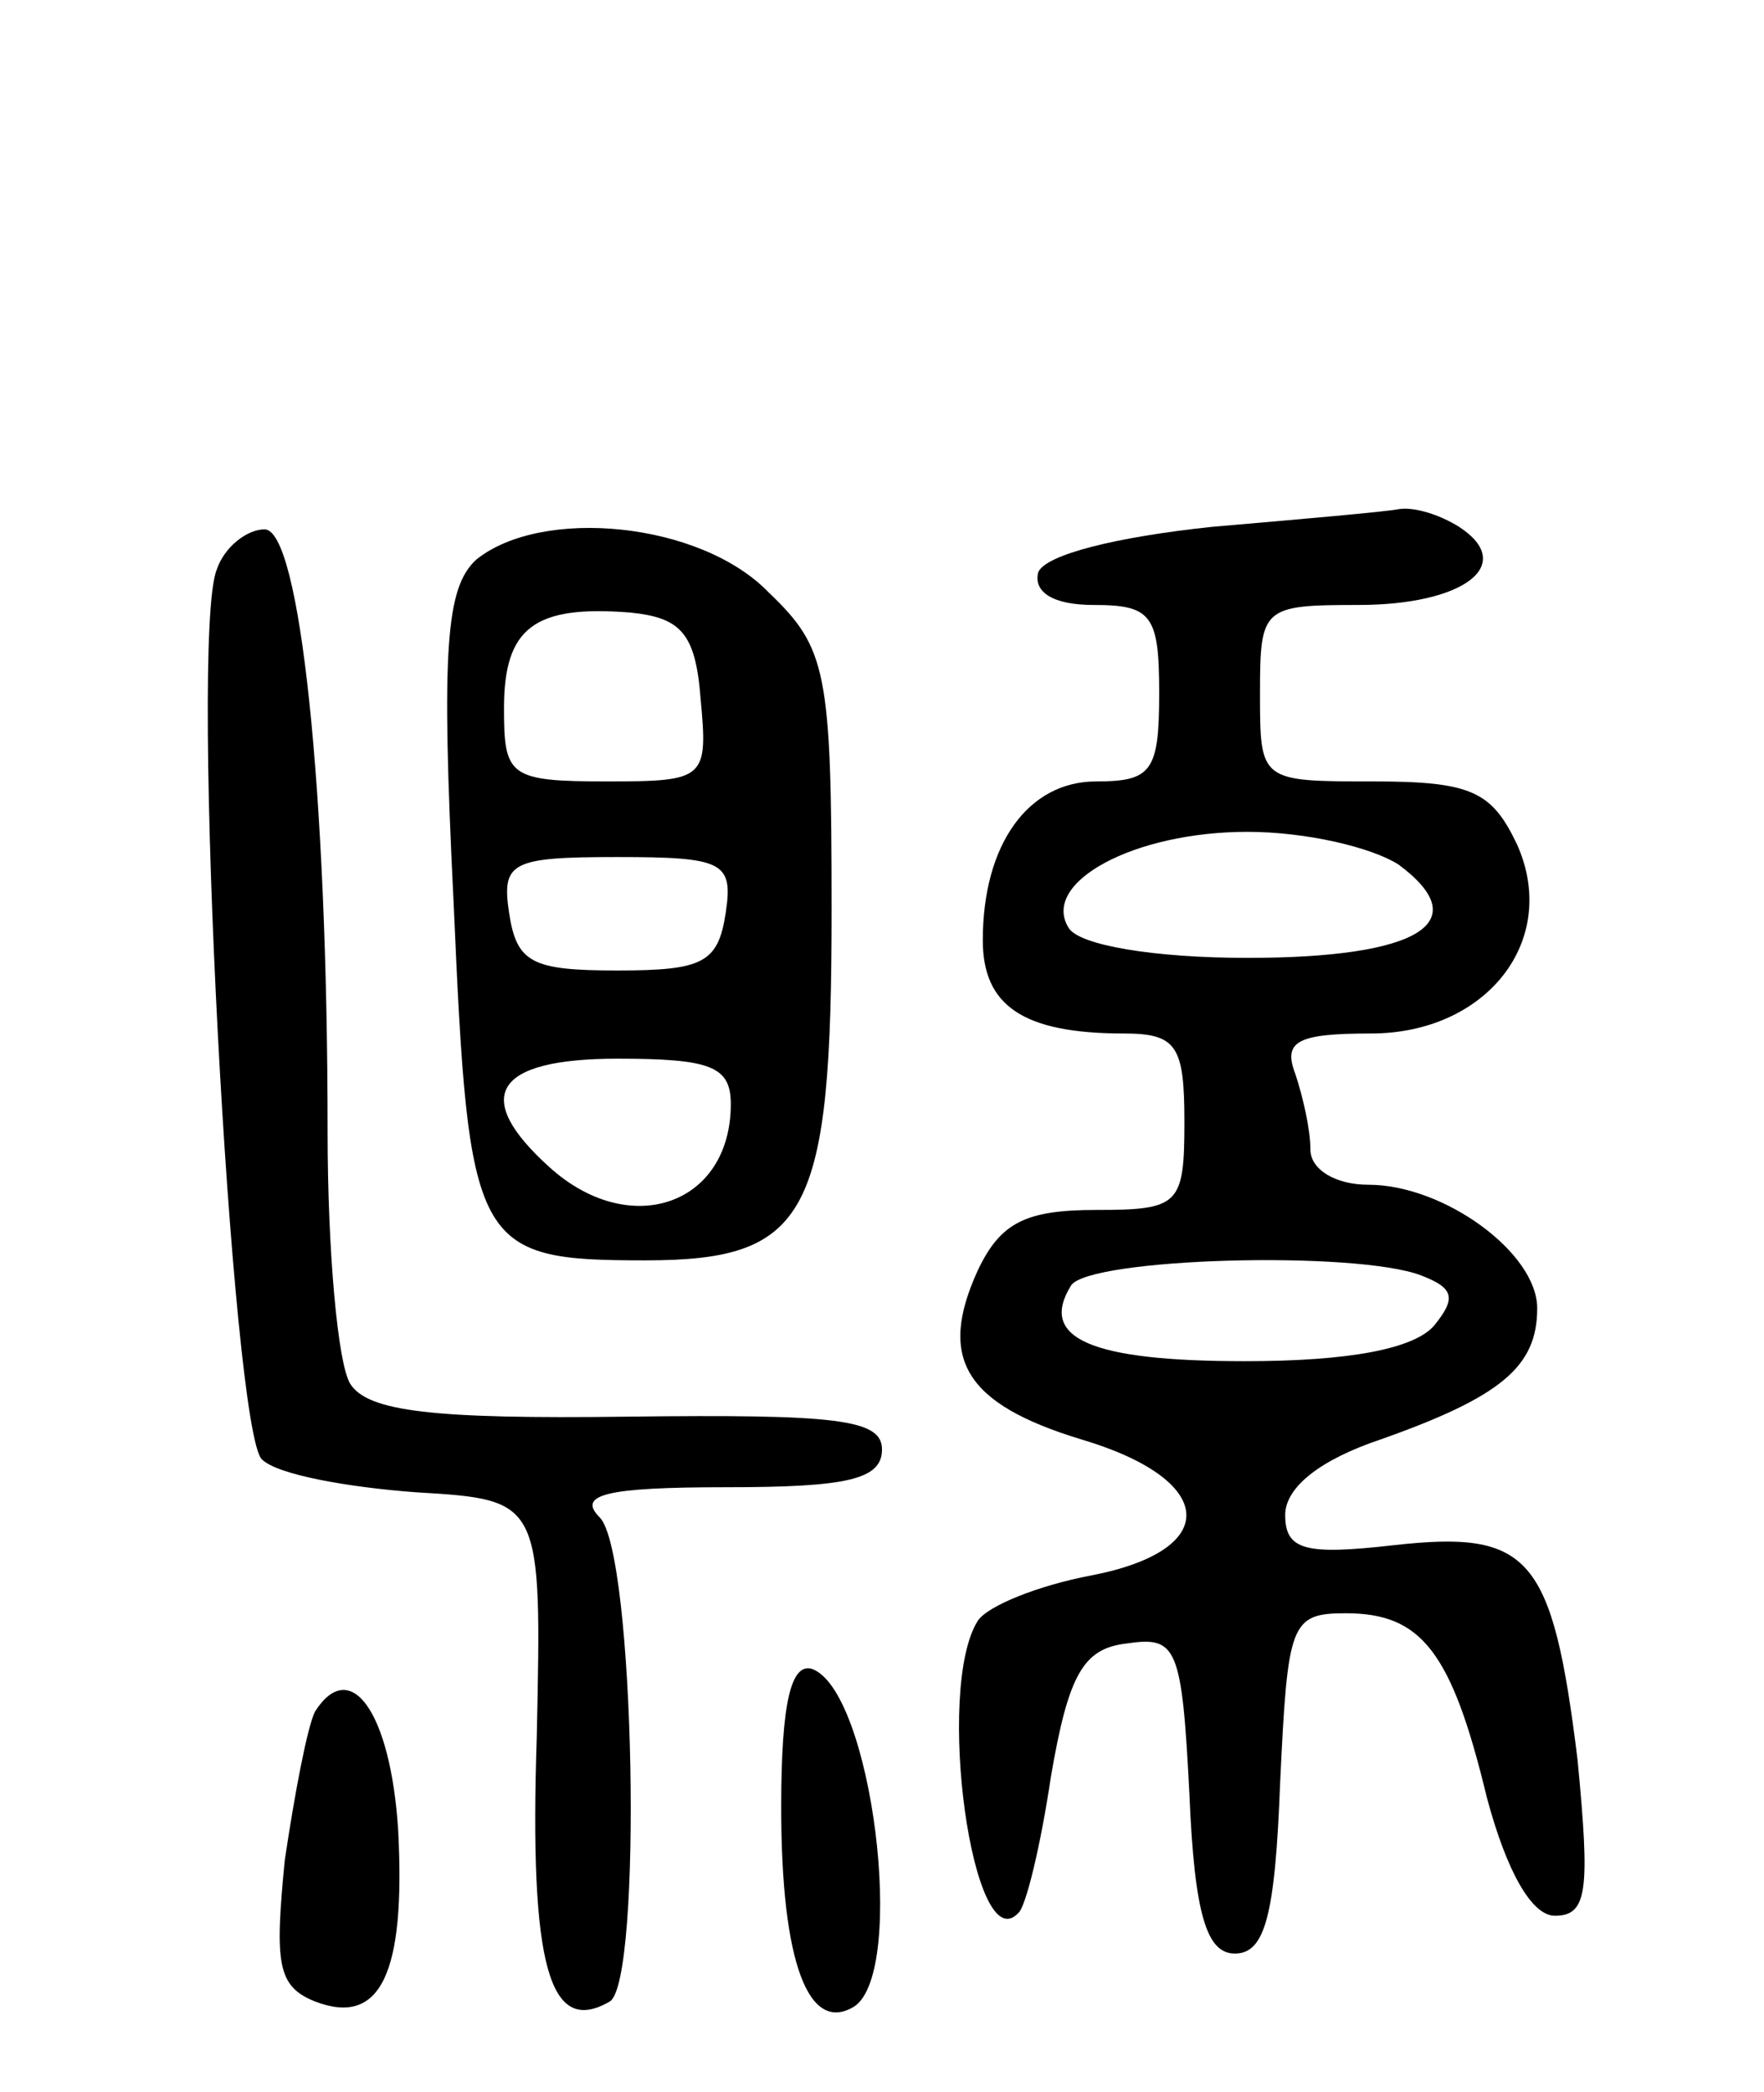
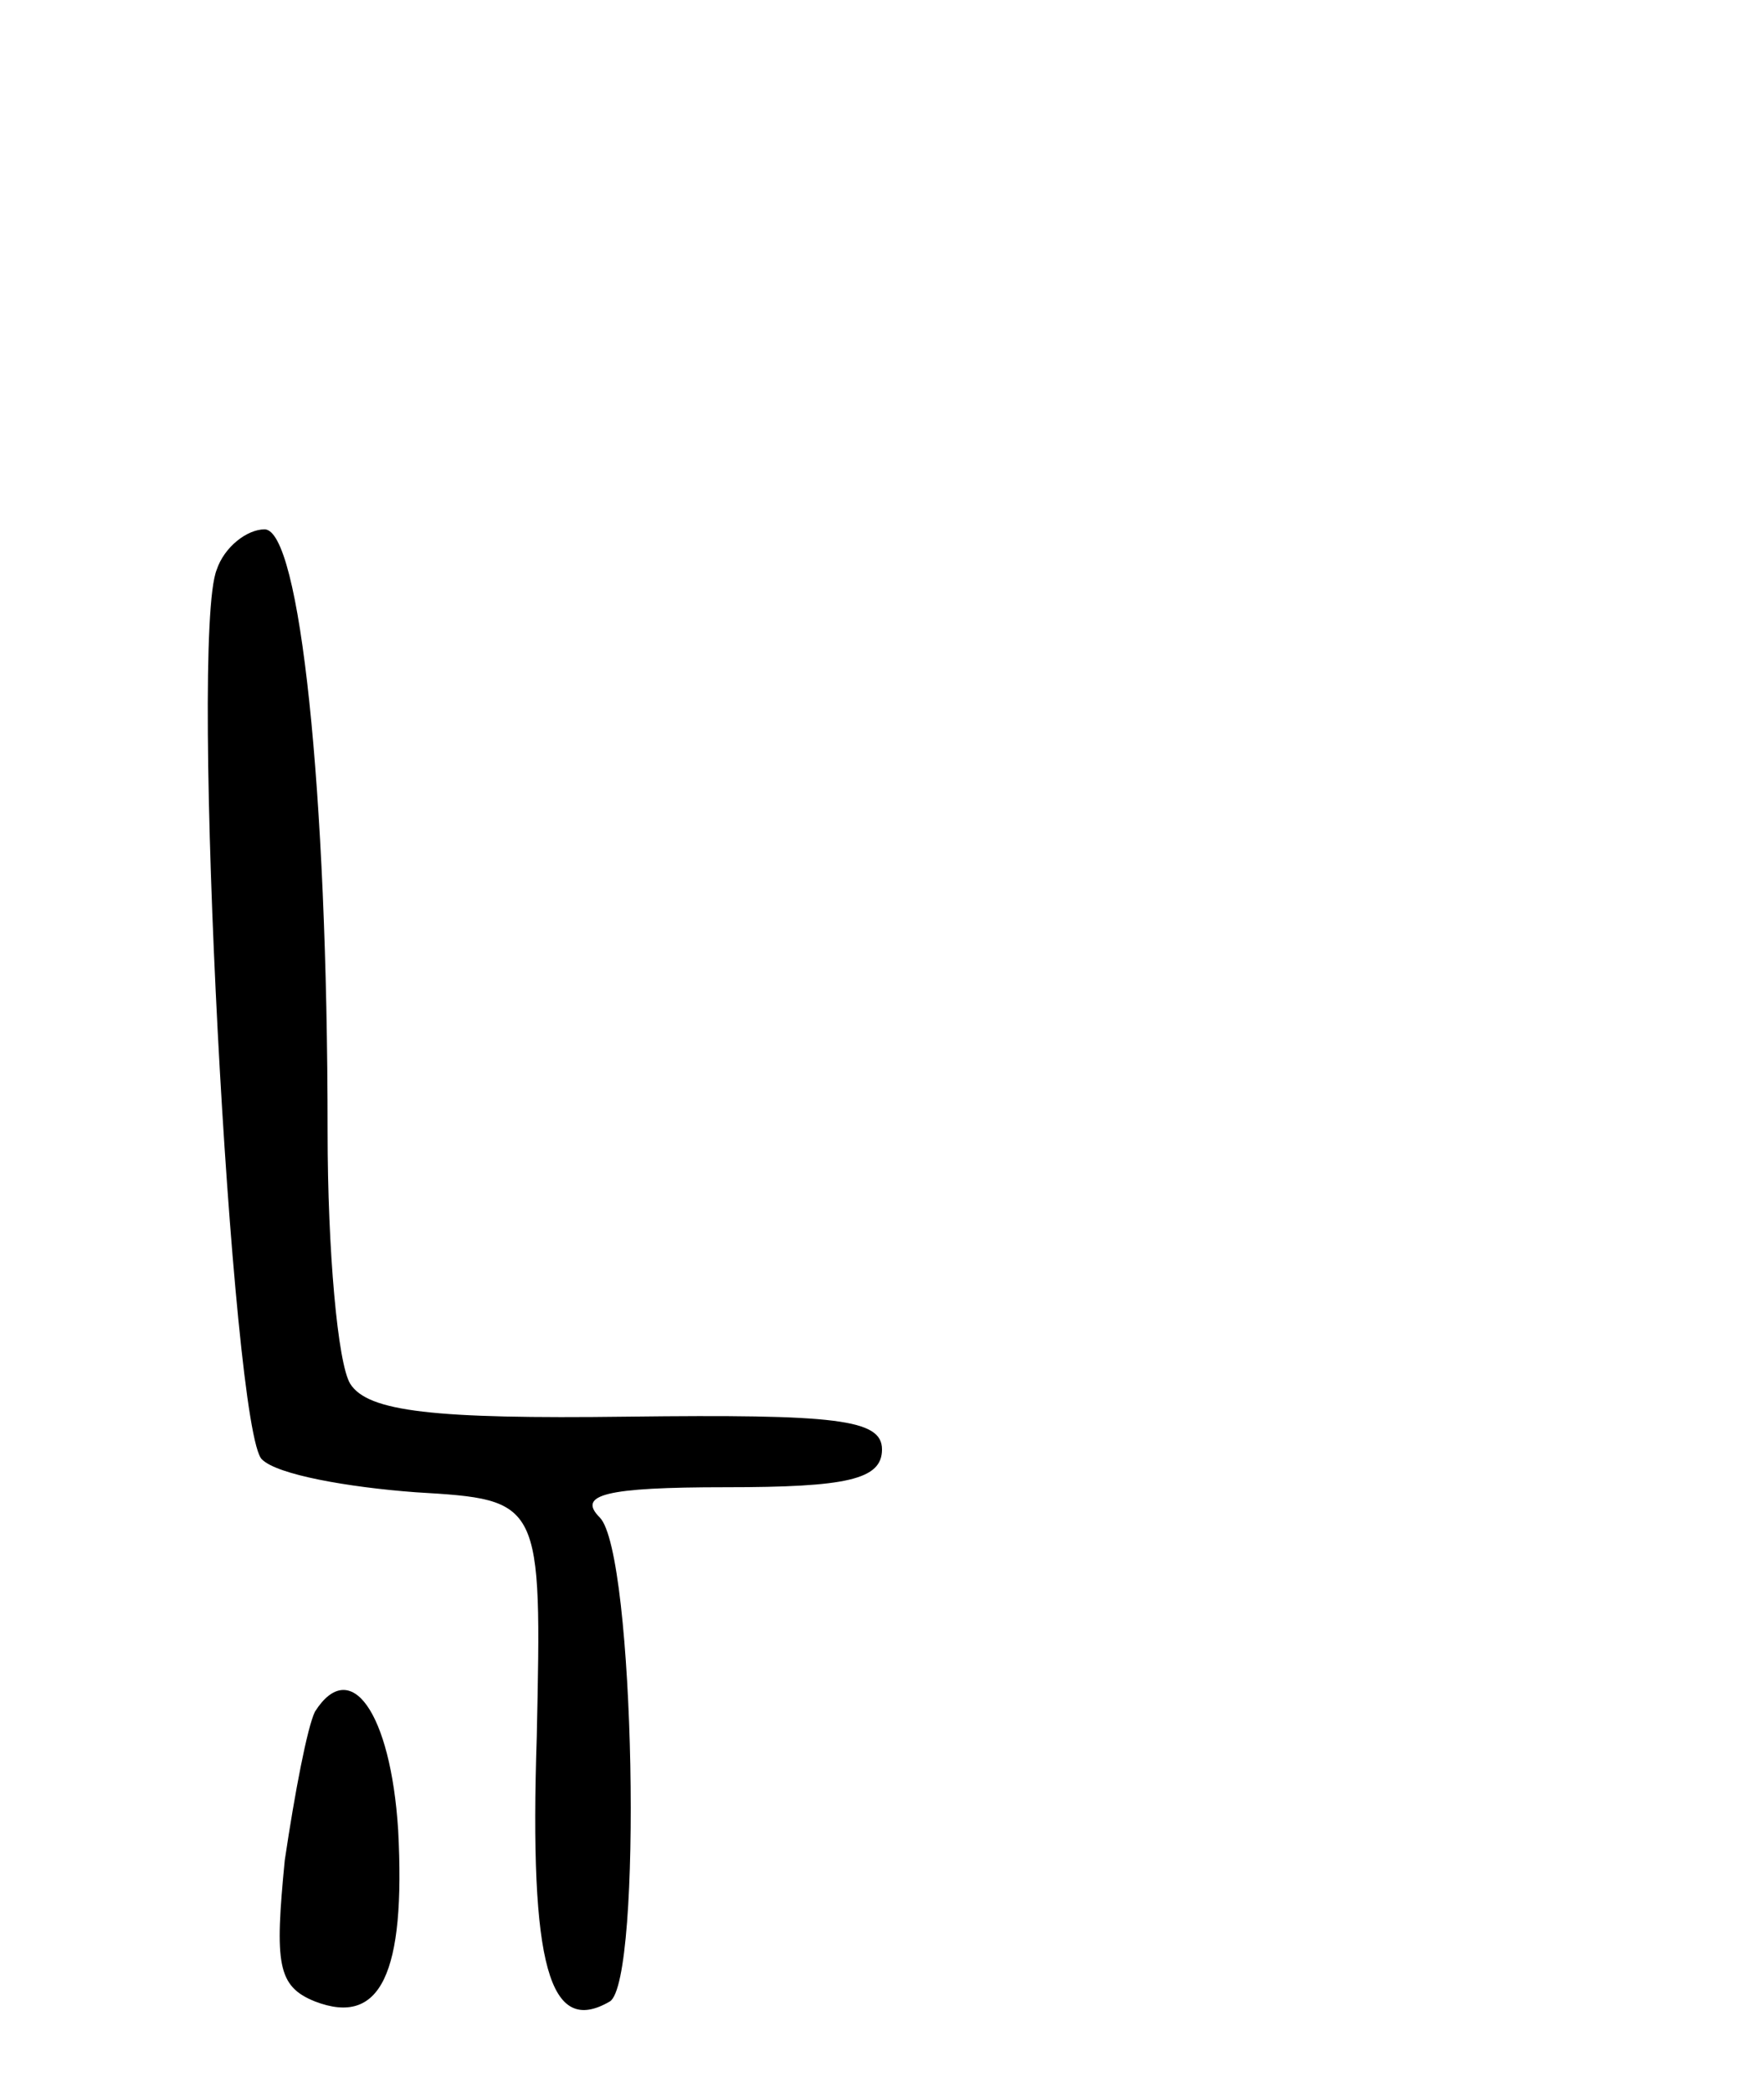
<svg xmlns="http://www.w3.org/2000/svg" version="1.0" width="70" height="83" viewBox="0 0 70 83">
  <g transform="translate(0,83) scale(0.1,-0.1)">
-     <path d="M481 621 c-38 -4 -66 -11 -69 -18 -2 -8 6 -13 22 -13 23 0 26 -4 26 -35 0 -31 -3 -35 -25 -35 -27 0 -45 -25 -45 -63 0 -26 16 -37 56 -37 21 0 24 -5 24 -35 0 -33 -2 -35 -35 -35 -28 0 -38 -5 -47 -24 -16 -35 -5 -53 41 -67 54 -16 56 -44 4 -54 -21 -4 -41 -12 -45 -18 -17 -27 -2 -135 16 -116 3 2 9 27 13 54 7 41 13 51 30 53 20 3 22 -1 25 -60 2 -48 7 -63 18 -63 12 0 16 15 18 68 3 63 4 67 26 67 30 0 42 -15 56 -73 8 -30 18 -47 27 -47 13 0 14 10 9 62 -10 81 -19 91 -73 85 -35 -4 -43 -2 -43 12 0 11 14 22 38 30 48 17 62 29 62 52 0 22 -37 49 -67 49 -13 0 -23 6 -23 14 0 8 -3 21 -6 30 -5 13 1 16 30 16 46 0 75 37 58 75 -10 21 -18 25 -57 25 -45 0 -45 0 -45 35 0 34 1 35 39 35 42 0 63 16 40 31 -8 5 -18 8 -24 7 -5 -1 -39 -4 -74 -7z m74 -134 c31 -23 8 -37 -60 -37 -37 0 -67 5 -71 12 -11 18 26 38 71 38 23 0 49 -6 60 -13z m9 -163 c13 -5 14 -9 5 -20 -8 -9 -33 -14 -75 -14 -61 0 -82 9 -69 30 7 11 113 14 139 4z" />
    <path d="M86 604 c-11 -27 6 -343 18 -353 6 -6 34 -11 61 -13 50 -3 50 -3 48 -97 -3 -91 5 -119 29 -105 13 8 10 178 -4 192 -9 9 2 12 50 12 48 0 62 3 62 15 0 12 -18 14 -101 13 -77 -1 -103 2 -110 13 -5 8 -9 53 -9 100 0 136 -11 239 -25 239 -7 0 -16 -7 -19 -16z" />
-     <path d="M189 608 c-12 -11 -14 -35 -9 -136 6 -137 8 -142 76 -142 65 0 74 18 74 139 0 95 -2 104 -25 126 -27 28 -90 34 -116 13z m89 -55 c3 -32 2 -33 -37 -33 -39 0 -41 2 -41 29 0 32 12 41 50 38 20 -2 26 -8 28 -34z m10 -85 c-3 -20 -9 -23 -43 -23 -34 0 -40 3 -43 23 -3 20 1 22 43 22 42 0 46 -2 43 -22z m2 -76 c0 -40 -40 -54 -72 -25 -31 28 -22 43 27 43 37 0 45 -3 45 -18z" />
-     <path d="M310 113 c0 -62 11 -90 29 -79 21 14 7 126 -17 134 -8 2 -12 -13 -12 -55z" />
    <path d="M125 151 c-3 -6 -8 -32 -12 -59 -4 -41 -3 -50 12 -56 26 -10 36 11 33 68 -3 47 -19 69 -33 47z" />
  </g>
</svg>